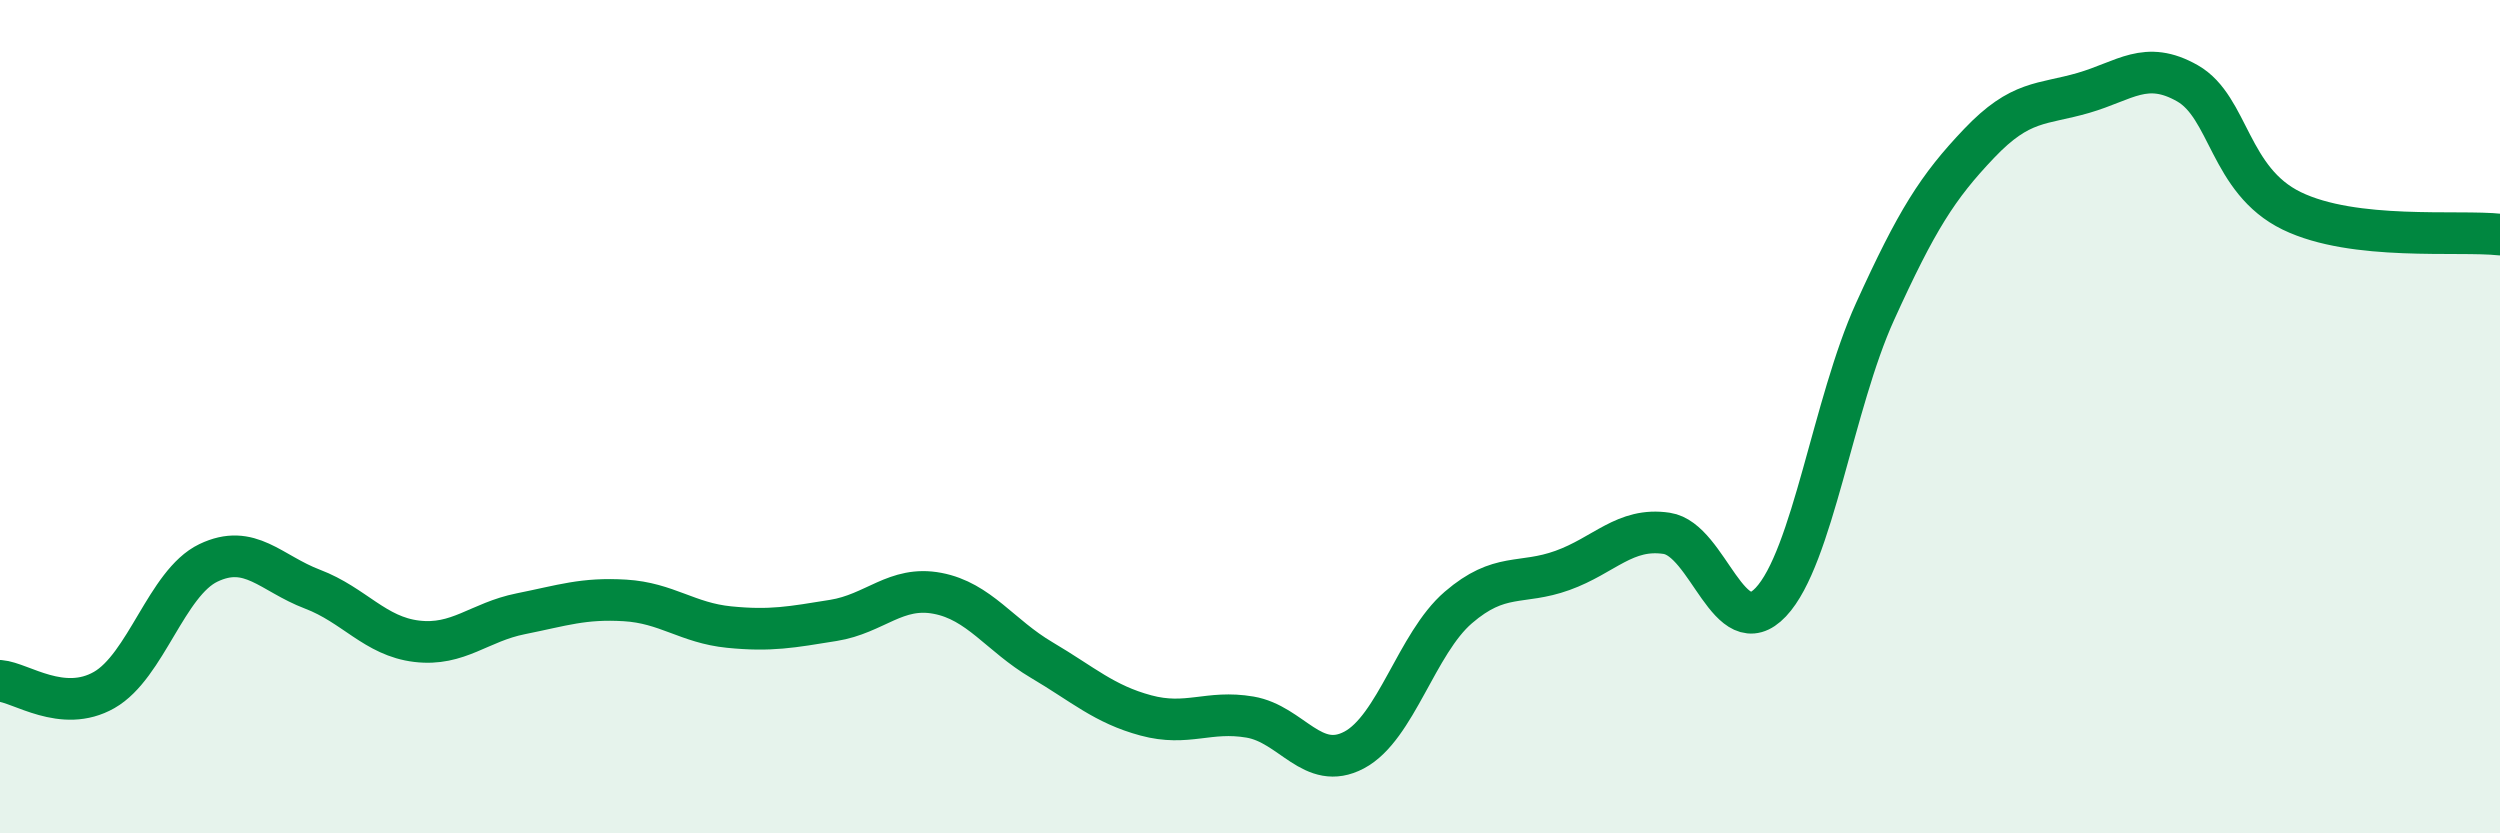
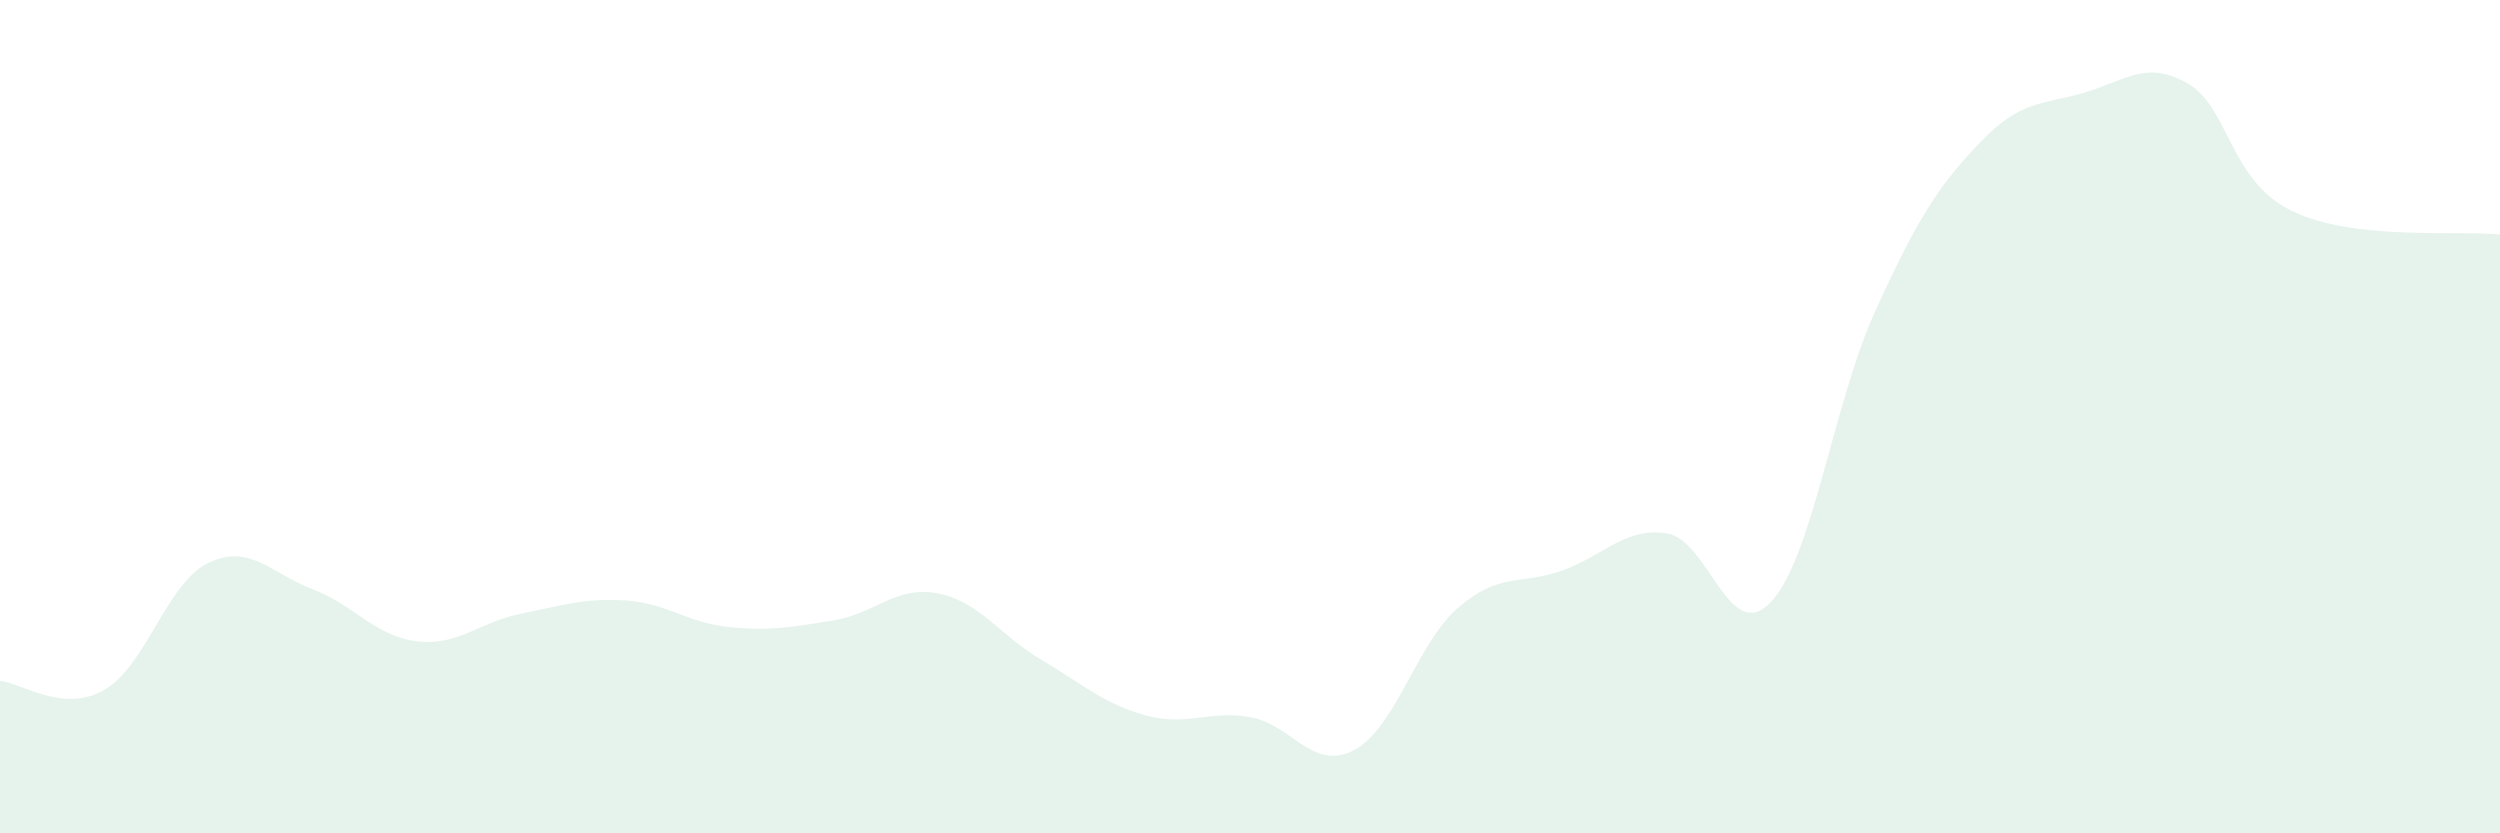
<svg xmlns="http://www.w3.org/2000/svg" width="60" height="20" viewBox="0 0 60 20">
  <path d="M 0,16.34 C 0.5,16.38 1.5,17.13 2.5,16.56 C 3.5,15.99 4,13.99 5,13.51 C 6,13.03 6.5,13.76 7.5,14.14 C 8.5,14.52 9,15.27 10,15.39 C 11,15.51 11.5,14.93 12.5,14.73 C 13.5,14.53 14,14.35 15,14.41 C 16,14.47 16.5,14.95 17.5,15.05 C 18.5,15.15 19,15.05 20,14.89 C 21,14.73 21.5,14.05 22.5,14.24 C 23.5,14.43 24,15.25 25,15.84 C 26,16.43 26.5,16.9 27.5,17.17 C 28.5,17.44 29,17.04 30,17.21 C 31,17.38 31.5,18.53 32.5,18 C 33.5,17.47 34,15.44 35,14.58 C 36,13.72 36.5,14.05 37.5,13.69 C 38.5,13.33 39,12.65 40,12.8 C 41,12.95 41.5,15.51 42.5,14.45 C 43.5,13.39 44,9.68 45,7.48 C 46,5.28 46.5,4.49 47.5,3.44 C 48.5,2.39 49,2.52 50,2.23 C 51,1.94 51.5,1.43 52.5,2 C 53.5,2.57 53.5,4.33 55,5.06 C 56.5,5.79 59,5.52 60,5.63L60 20L0 20Z" fill="#008740" opacity="0.1" stroke-linecap="round" stroke-linejoin="round" />
-   <path d="M 0,16.34 C 0.5,16.38 1.5,17.13 2.5,16.56 C 3.5,15.99 4,13.99 5,13.51 C 6,13.03 6.5,13.76 7.5,14.14 C 8.5,14.52 9,15.27 10,15.39 C 11,15.51 11.5,14.93 12.5,14.73 C 13.5,14.53 14,14.35 15,14.41 C 16,14.47 16.5,14.95 17.5,15.05 C 18.5,15.15 19,15.05 20,14.89 C 21,14.73 21.5,14.05 22.5,14.24 C 23.5,14.43 24,15.25 25,15.84 C 26,16.43 26.5,16.9 27.5,17.17 C 28.5,17.44 29,17.04 30,17.21 C 31,17.38 31.5,18.53 32.5,18 C 33.5,17.47 34,15.44 35,14.58 C 36,13.72 36.5,14.05 37.5,13.69 C 38.5,13.33 39,12.65 40,12.8 C 41,12.95 41.5,15.51 42.5,14.45 C 43.5,13.39 44,9.68 45,7.48 C 46,5.28 46.5,4.49 47.5,3.44 C 48.5,2.39 49,2.52 50,2.23 C 51,1.94 51.5,1.43 52.5,2 C 53.5,2.57 53.5,4.33 55,5.06 C 56.5,5.79 59,5.52 60,5.63" stroke="#008740" stroke-width="1" fill="none" stroke-linecap="round" stroke-linejoin="round" />
</svg>